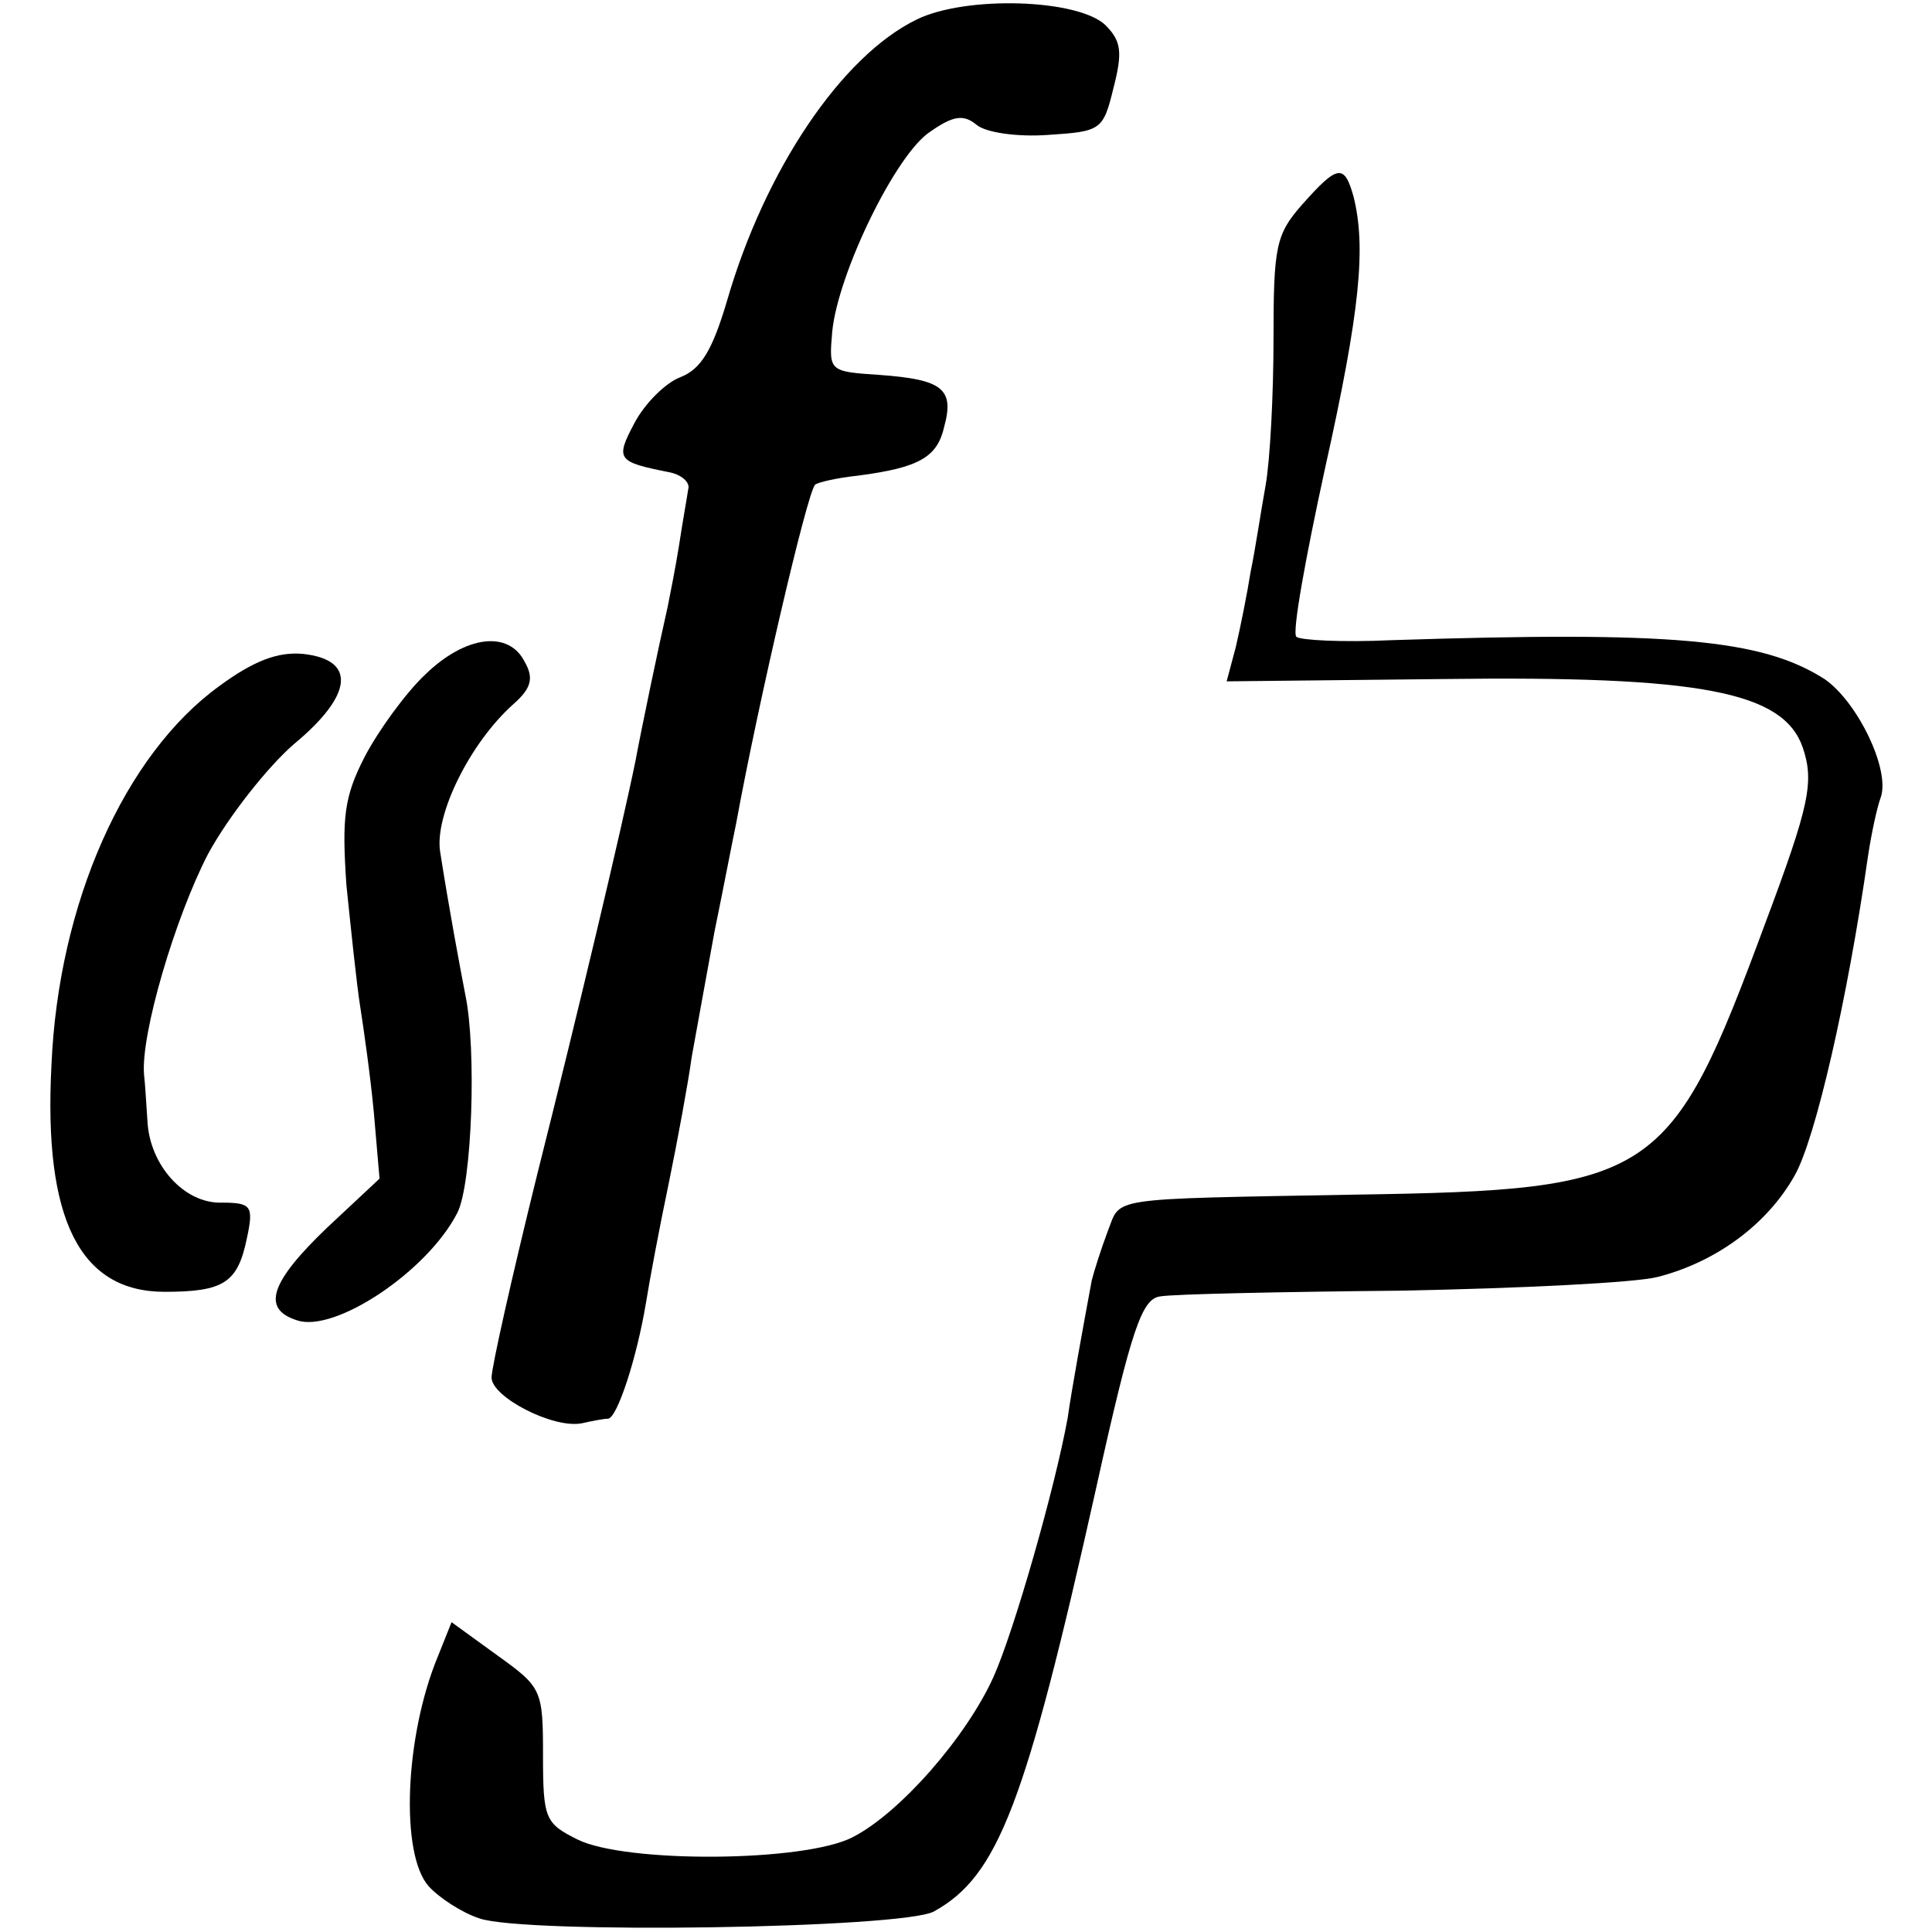
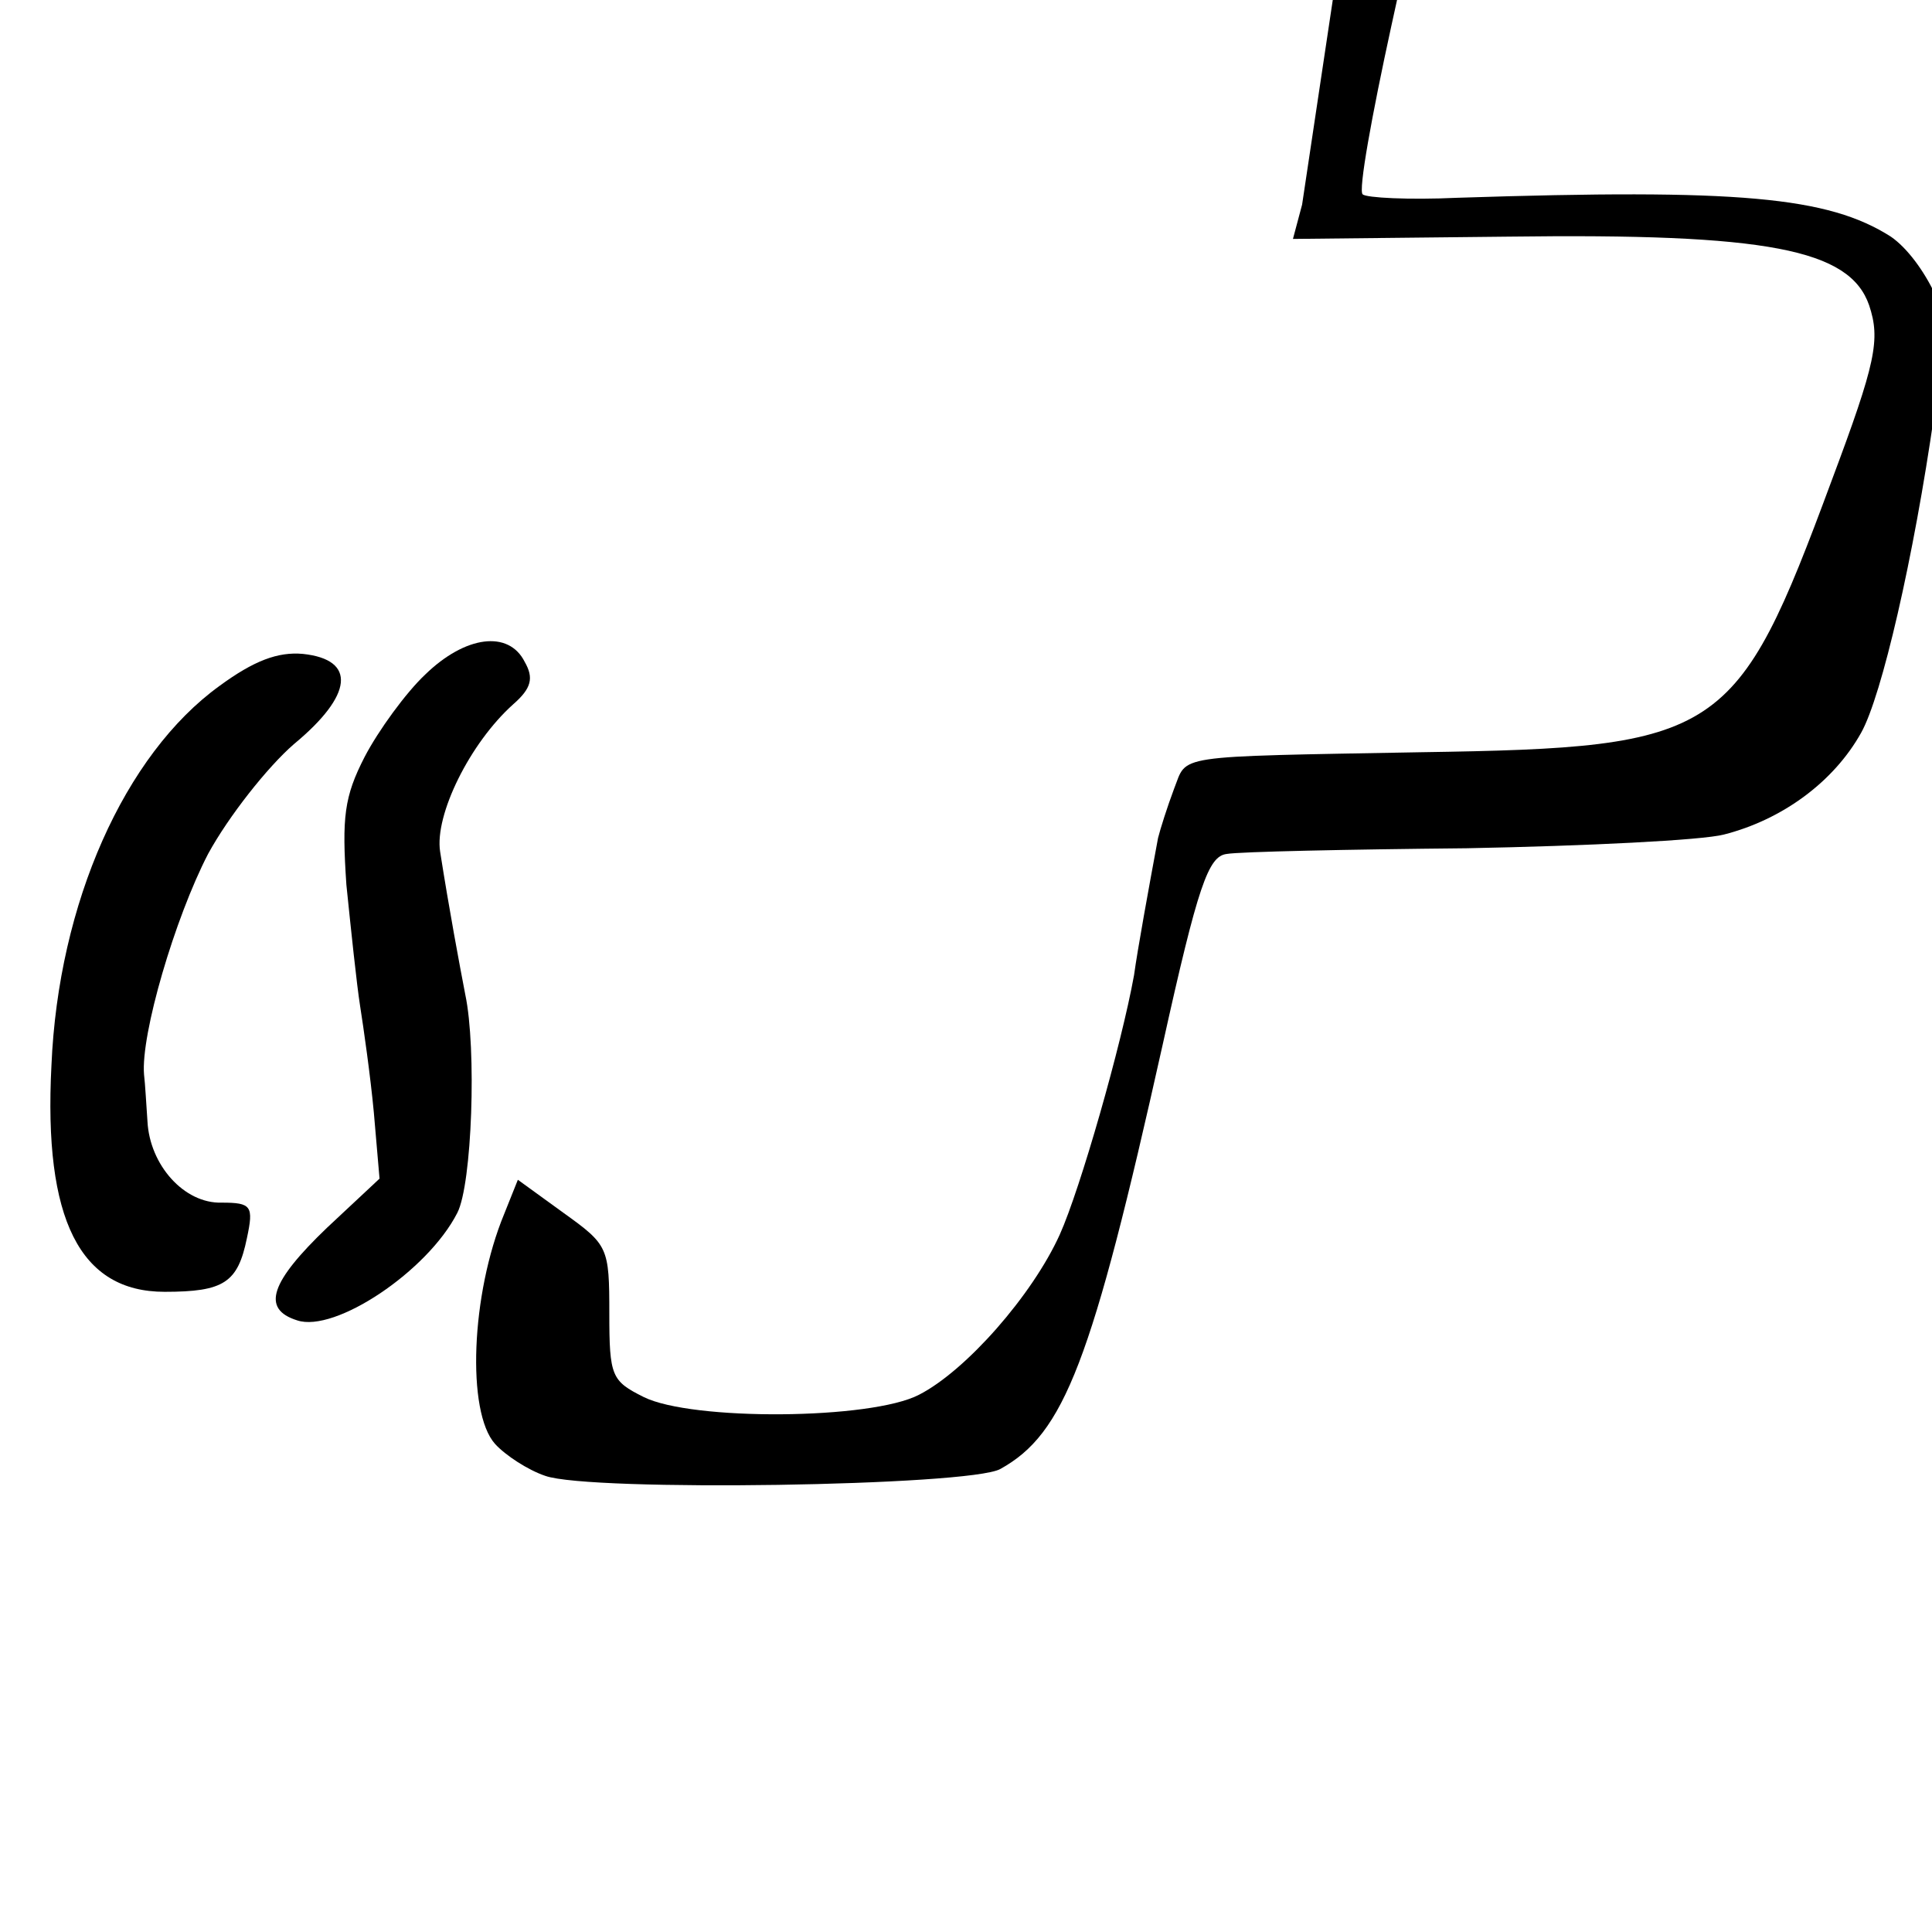
<svg xmlns="http://www.w3.org/2000/svg" version="1.0" width="169pt" height="169pt" viewBox="0 0 169 169" preserveAspectRatio="xMidYMid meet">
  <g transform="translate(0,169) scale(0.1,-0.1)" fill="#000000" stroke="none">
-     <path d="M802 1673 c-66 -32 -133 -132 -166 -246 -13 -44 -23 -60 -41 -67 -13 -5 -31 -23 -40 -40 -17 -32 -15 -34 30 -43 11 -2 19 -9 17 -15 -1 -7 -5 -29 -8 -49 -3 -19 -8 -44 -10 -54 -8 -35 -23 -107 -28 -134 -12 -59 -50 -219 -86 -362 -22 -89 -40 -169 -40 -178 0 -17 54 -45 79 -40 9 2 19 4 23 4 8 1 25 53 33 101 3 19 12 67 20 105 8 39 17 88 20 110 4 22 13 72 20 110 8 39 16 81 19 95 19 104 62 289 69 296 2 2 19 6 38 8 53 7 69 16 75 43 9 33 -2 41 -56 45 -45 3 -45 3 -42 38 5 51 56 156 86 175 20 14 29 15 40 6 8 -7 36 -11 63 -9 46 3 48 4 57 41 8 31 7 41 -7 55 -24 23 -122 26 -165 5z" />
-     <path d="M1139 1511 c-23 -26 -25 -37 -25 -117 0 -49 -3 -107 -7 -129 -4 -22 -9 -56 -13 -75 -3 -19 -9 -49 -13 -66 l-8 -30 188 2 c227 3 299 -11 316 -60 10 -30 6 -50 -33 -154 -83 -224 -96 -233 -359 -237 -220 -4 -204 -2 -216 -32 -6 -16 -12 -35 -14 -43 -8 -43 -18 -98 -21 -120 -11 -61 -47 -187 -65 -227 -24 -53 -82 -119 -123 -140 -42 -22 -199 -23 -241 -2 -28 14 -30 18 -30 73 0 58 -1 60 -40 88 l-40 29 -12 -30 c-29 -70 -33 -173 -8 -201 9 -10 29 -23 44 -28 39 -14 371 -9 398 6 56 31 80 93 142 371 31 140 40 165 56 167 11 2 106 4 210 5 105 2 206 7 225 12 51 13 96 46 120 89 18 32 46 153 64 279 3 20 8 43 11 51 9 24 -20 84 -49 104 -55 35 -133 42 -379 34 -43 -2 -80 0 -83 3 -4 3 8 69 25 147 31 139 36 194 25 238 -8 29 -14 28 -45 -7z" />
+     <path d="M1139 1511 l-8 -30 188 2 c227 3 299 -11 316 -60 10 -30 6 -50 -33 -154 -83 -224 -96 -233 -359 -237 -220 -4 -204 -2 -216 -32 -6 -16 -12 -35 -14 -43 -8 -43 -18 -98 -21 -120 -11 -61 -47 -187 -65 -227 -24 -53 -82 -119 -123 -140 -42 -22 -199 -23 -241 -2 -28 14 -30 18 -30 73 0 58 -1 60 -40 88 l-40 29 -12 -30 c-29 -70 -33 -173 -8 -201 9 -10 29 -23 44 -28 39 -14 371 -9 398 6 56 31 80 93 142 371 31 140 40 165 56 167 11 2 106 4 210 5 105 2 206 7 225 12 51 13 96 46 120 89 18 32 46 153 64 279 3 20 8 43 11 51 9 24 -20 84 -49 104 -55 35 -133 42 -379 34 -43 -2 -80 0 -83 3 -4 3 8 69 25 147 31 139 36 194 25 238 -8 29 -14 28 -45 -7z" />
    <path d="M372 1100 c-17 -16 -41 -49 -53 -72 -18 -35 -20 -53 -16 -112 4 -39 9 -87 12 -106 3 -19 9 -61 12 -93 l5 -58 -46 -43 c-49 -47 -58 -71 -26 -81 33 -11 114 43 140 94 13 25 17 144 7 191 -5 26 -14 74 -22 125 -5 32 26 95 64 129 16 14 18 23 10 37 -14 28 -52 23 -87 -11z" />
    <path d="M192 1090 c-83 -60 -141 -190 -147 -332 -7 -135 25 -198 99 -198 52 0 64 8 72 47 6 28 4 31 -22 31 -33 -1 -63 33 -65 71 -1 14 -2 33 -3 41 -3 35 27 137 56 193 18 33 52 76 75 96 52 43 55 74 8 79 -22 2 -43 -6 -73 -28z" />
  </g>
</svg>